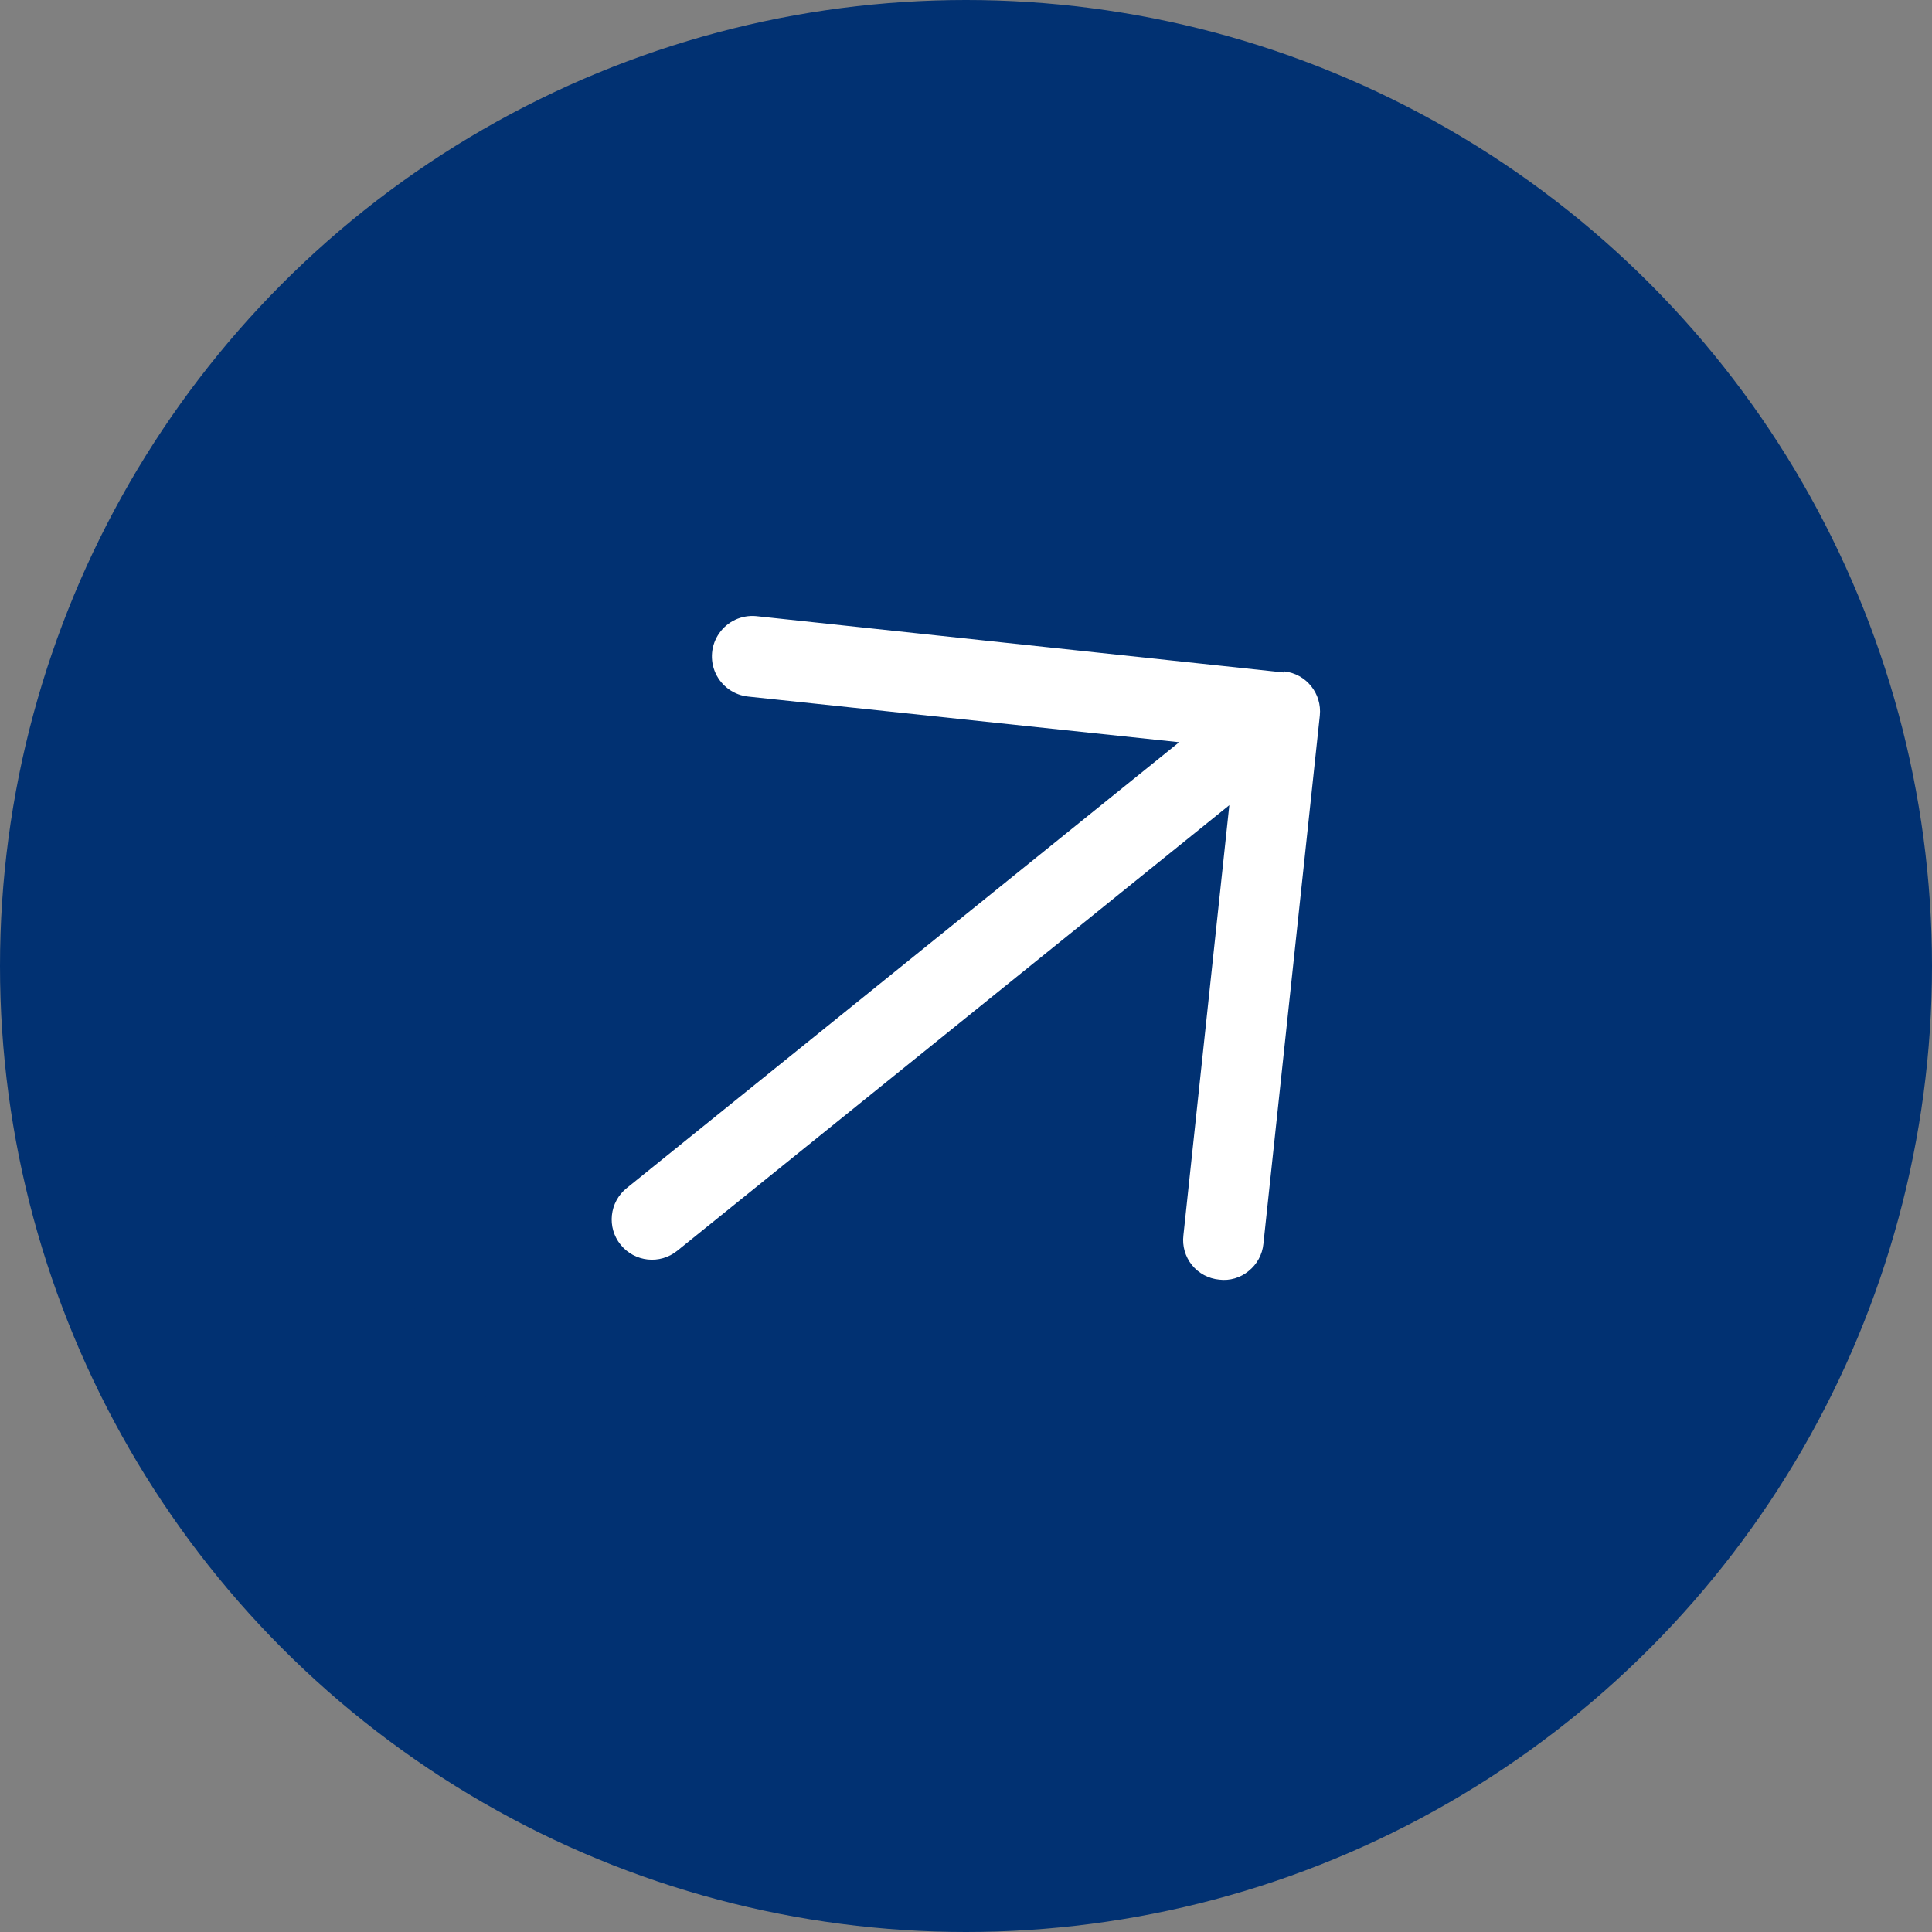
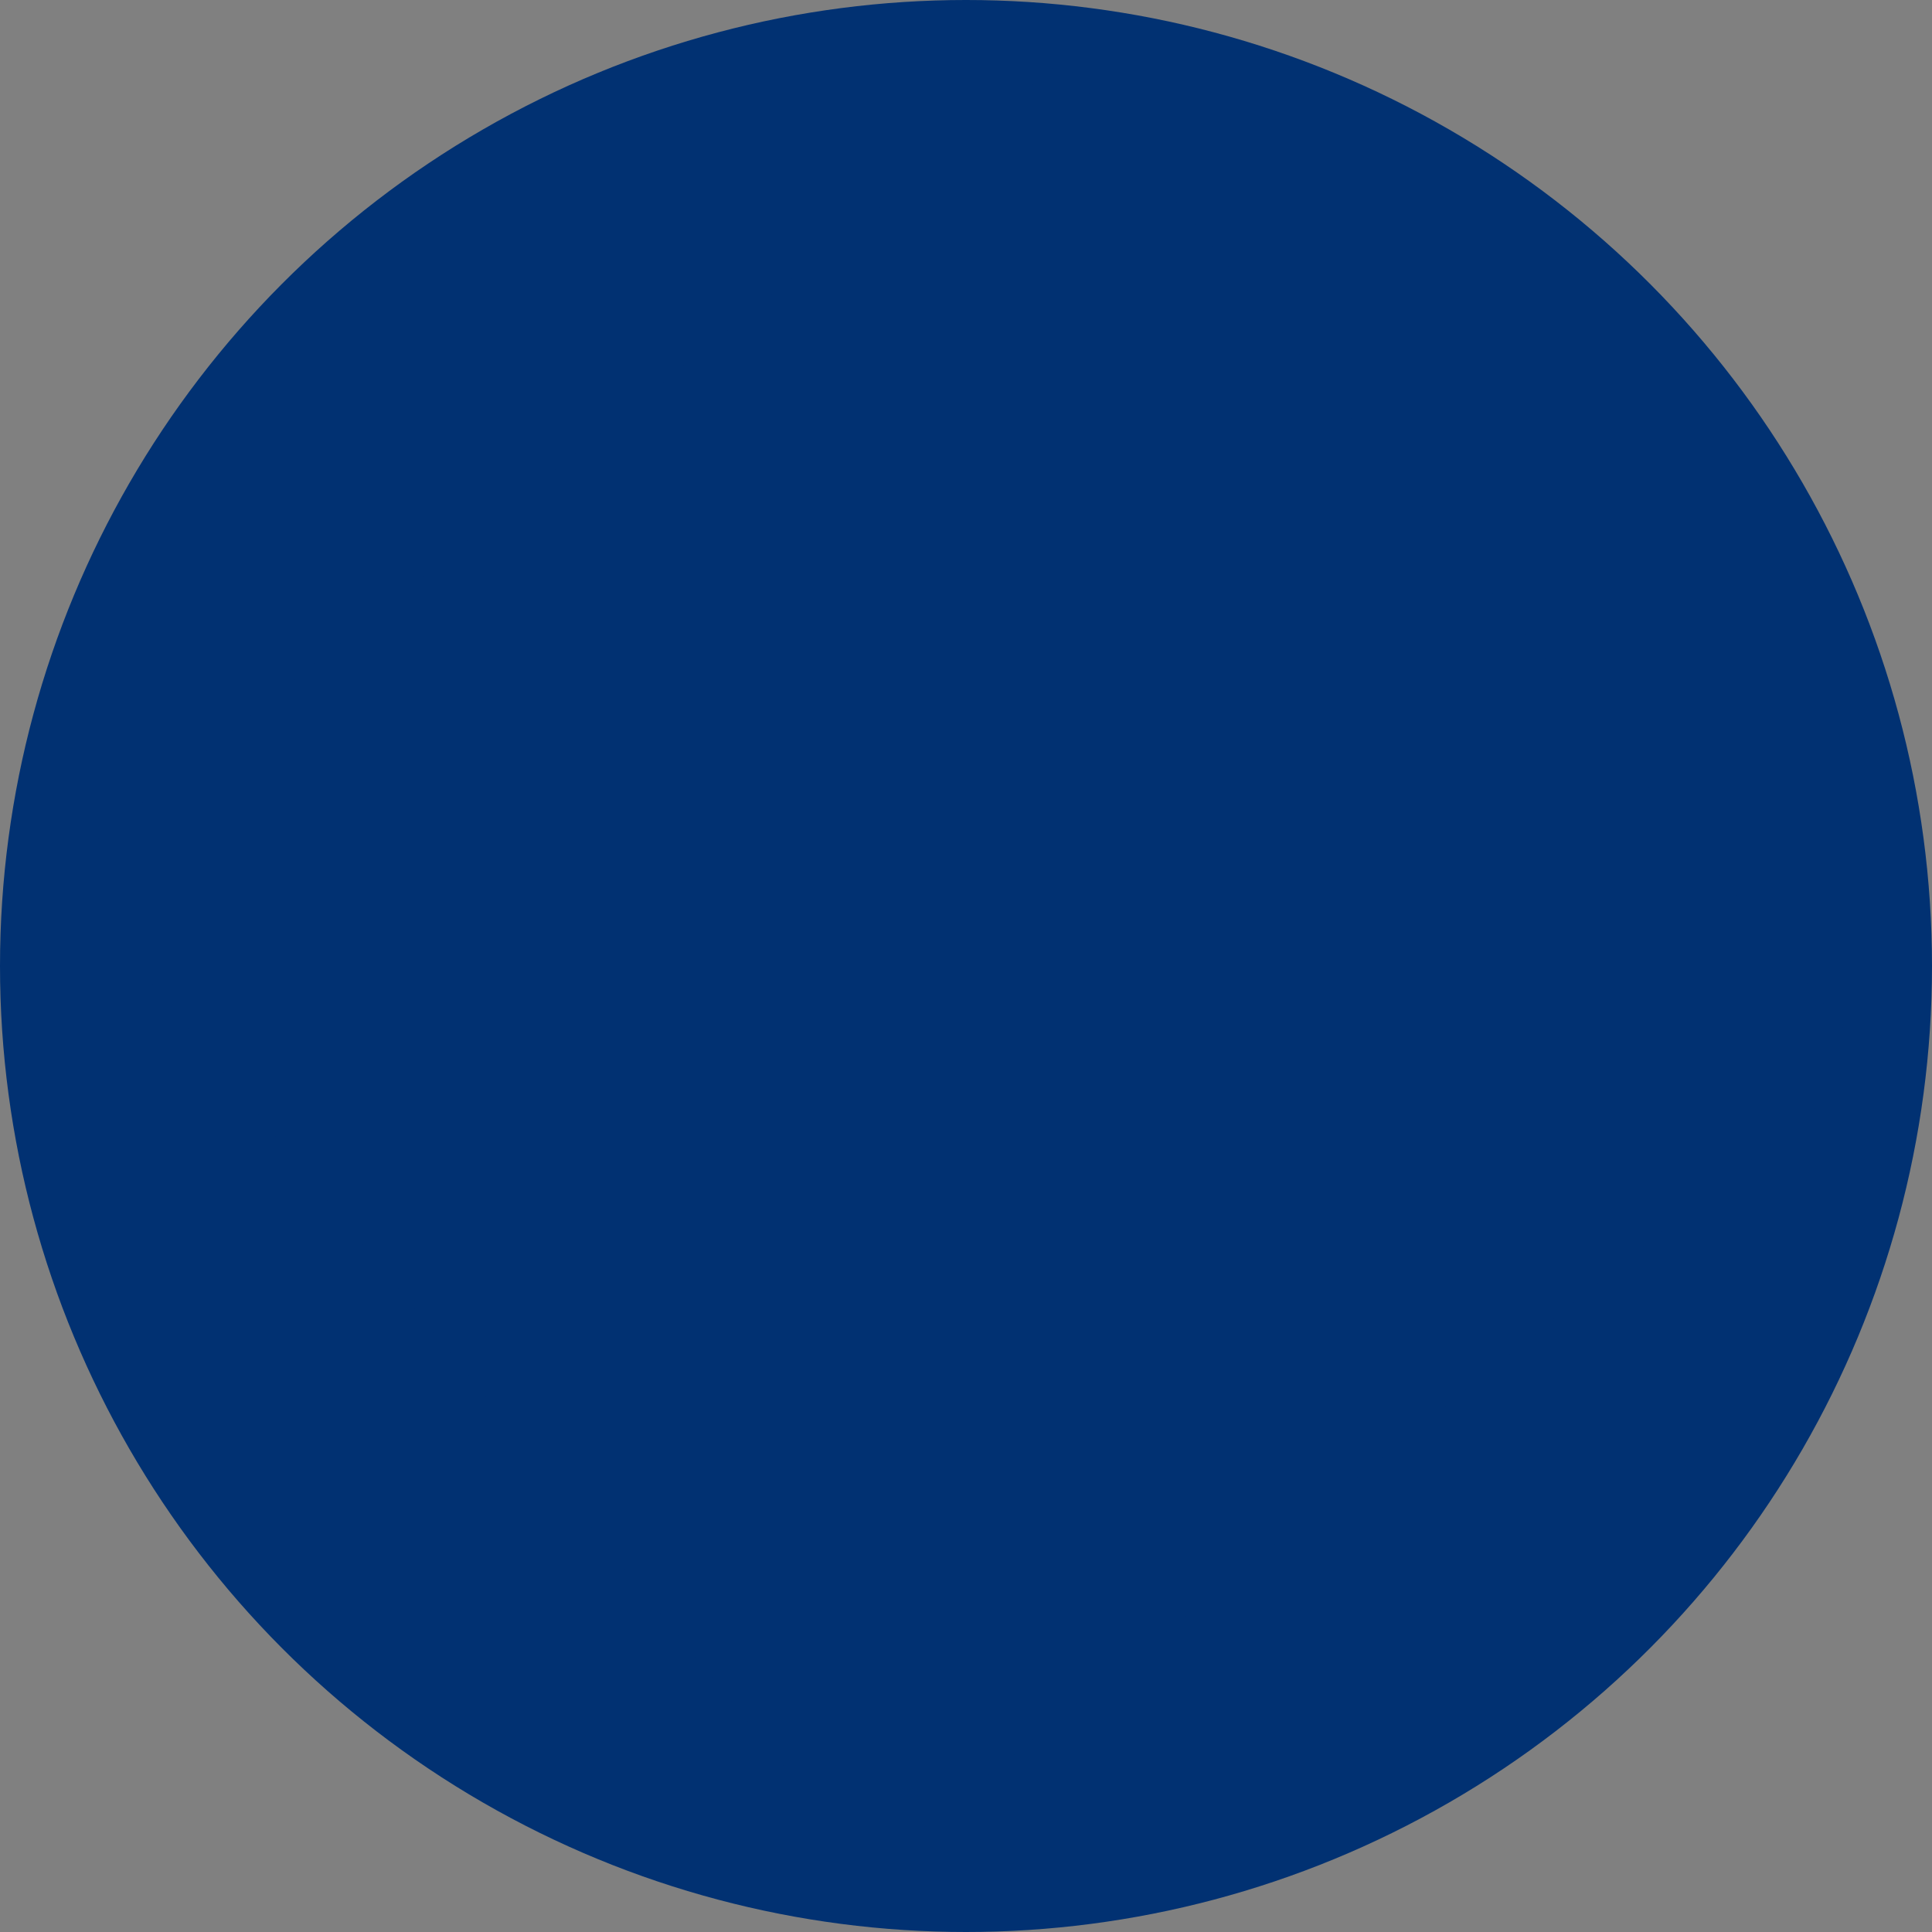
<svg xmlns="http://www.w3.org/2000/svg" width="30" height="30" viewBox="0 0 30 30" fill="none">
  <rect x="0" y="0" width="30" height="30" fill="#808080" stroke="none" />
  <circle cx="15" cy="15" r="15" fill="#013172" />
  <rect width="20" height="20" transform="translate(0.938 13.499) rotate(-38.908)" fill="#013172" />
-   <path d="M19.943 10.443L11.74 9.567C11.516 9.547 11.299 9.647 11.17 9.83C11.04 10.013 11.018 10.251 11.112 10.455C11.206 10.658 11.401 10.796 11.624 10.817L18.31 11.525L9.731 18.449C9.462 18.666 9.42 19.06 9.637 19.328C9.854 19.597 10.248 19.639 10.516 19.422L19.089 12.503L18.376 19.182C18.356 19.348 18.404 19.514 18.508 19.643C18.613 19.773 18.765 19.854 18.931 19.87C19.096 19.891 19.262 19.842 19.39 19.735C19.519 19.631 19.602 19.48 19.618 19.315L20.494 11.112C20.53 10.769 20.282 10.461 19.939 10.425L19.943 10.443Z" fill="white" />
</svg>